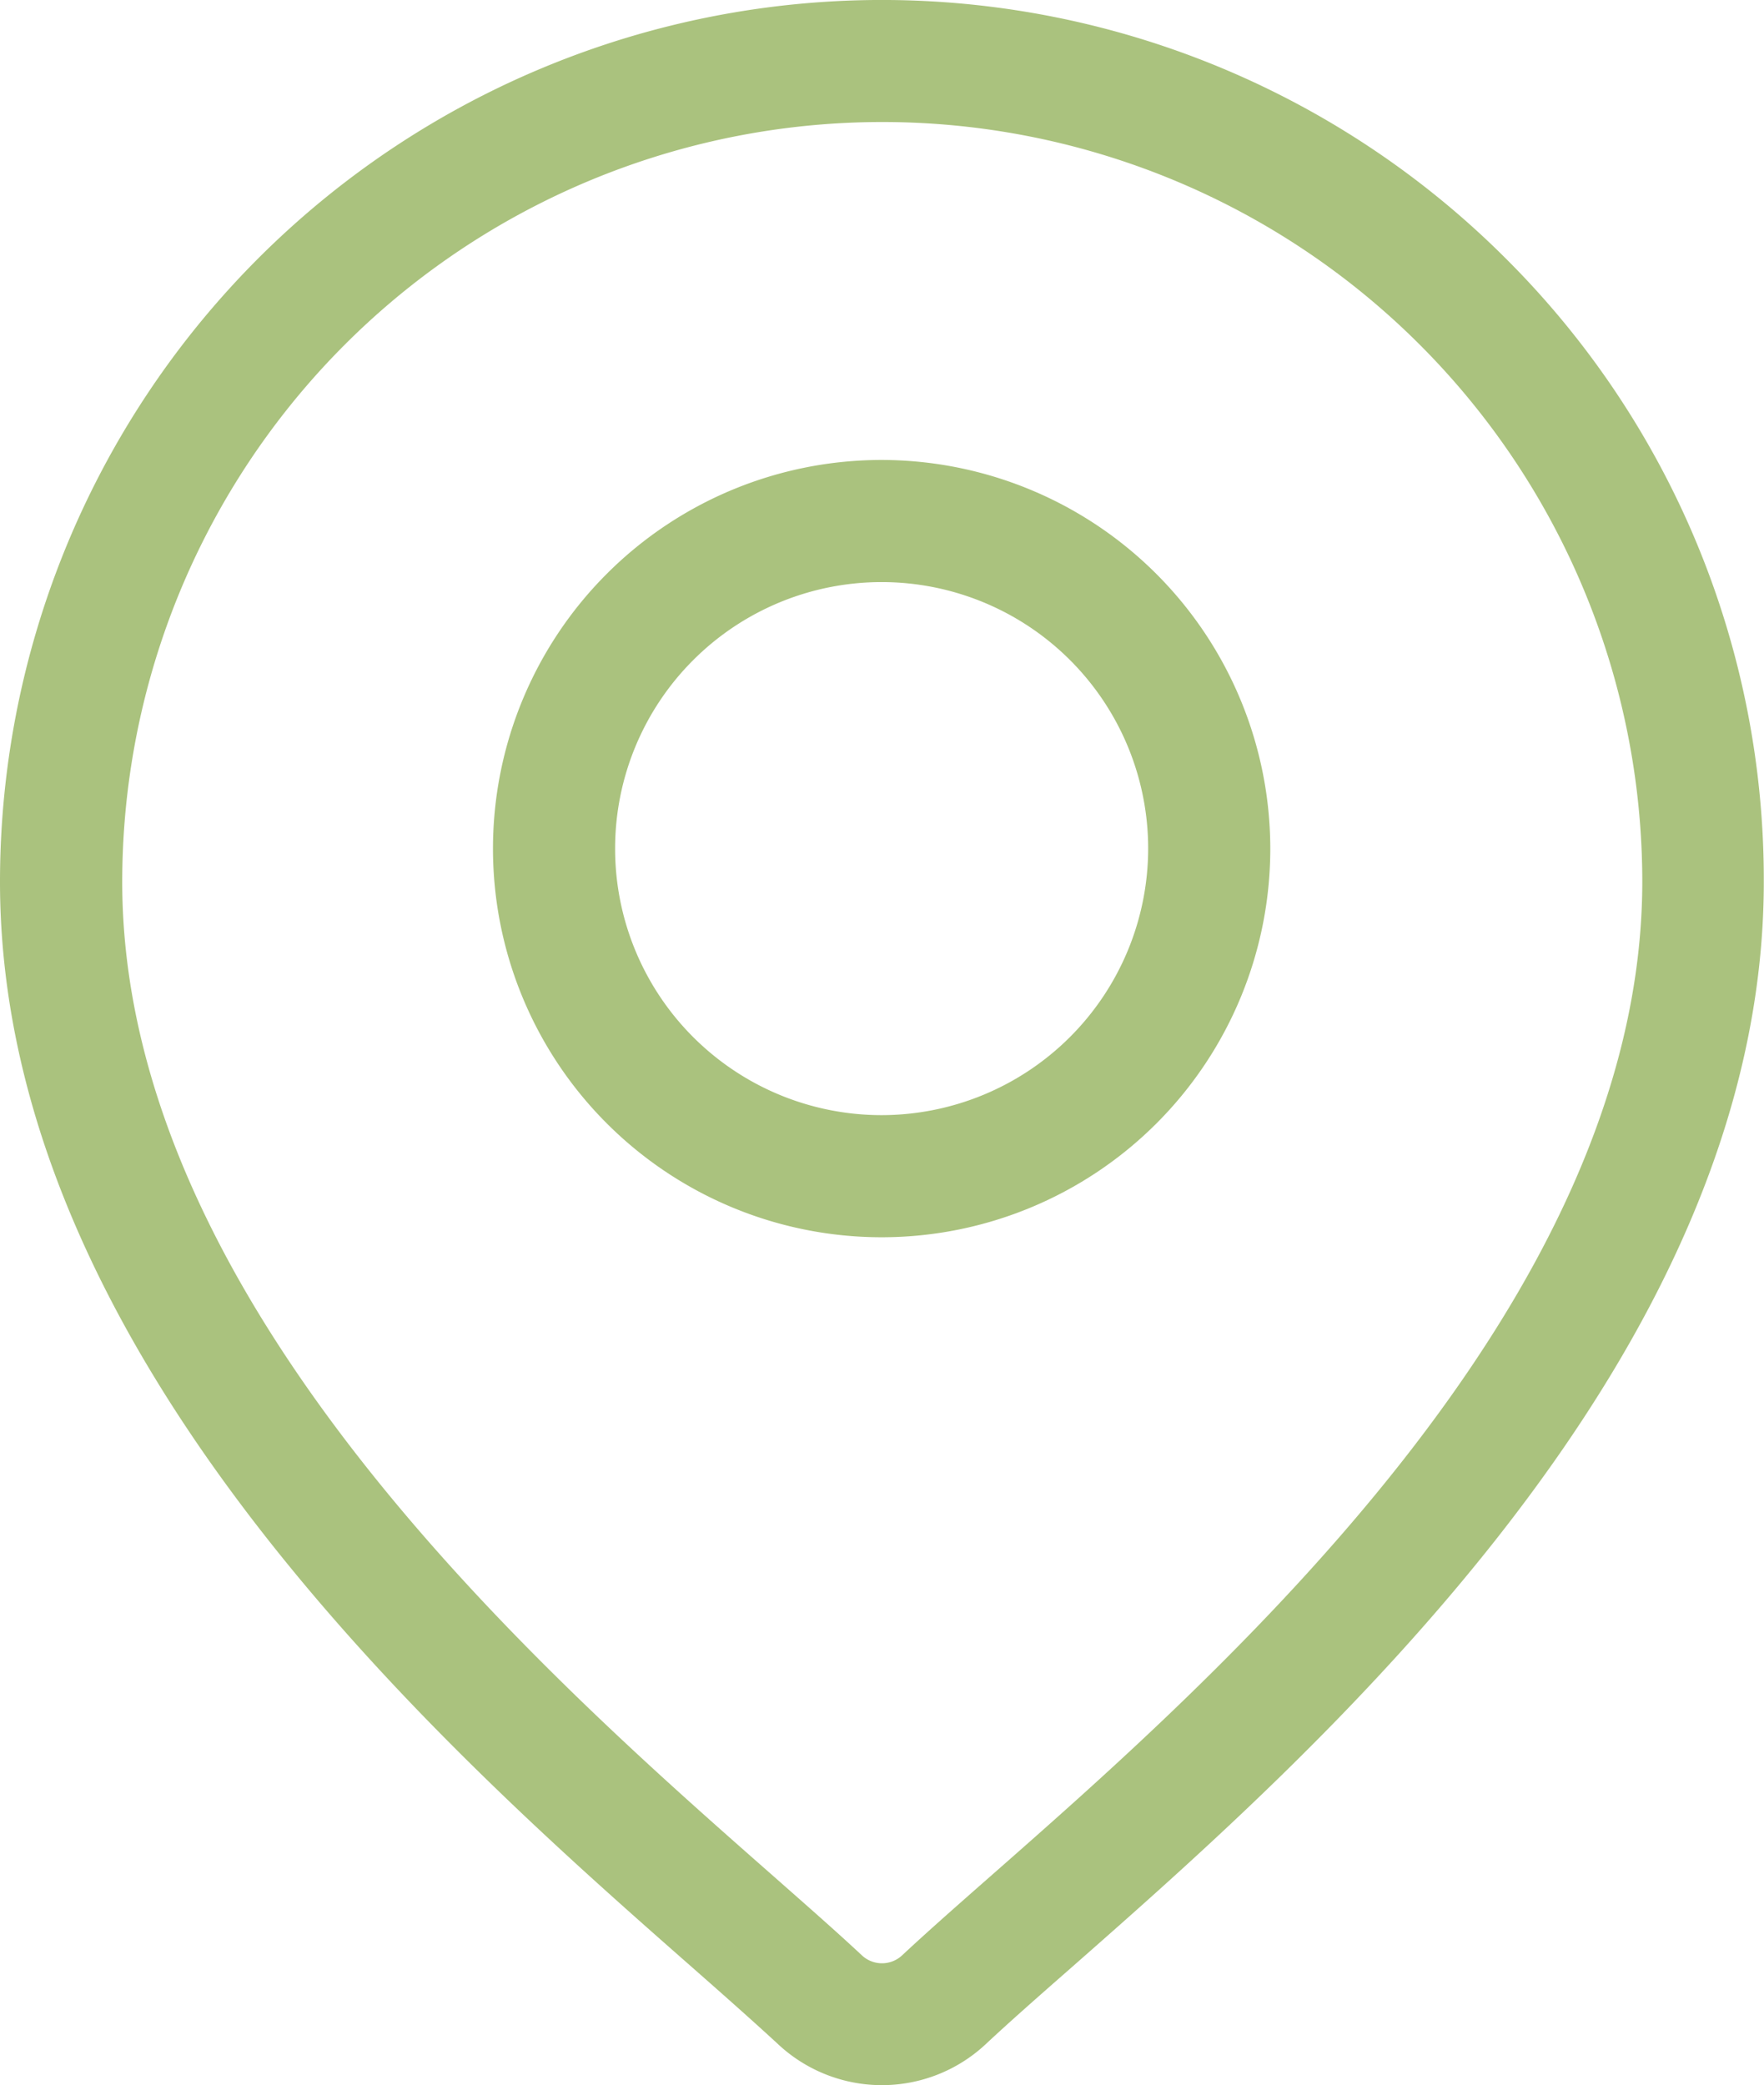
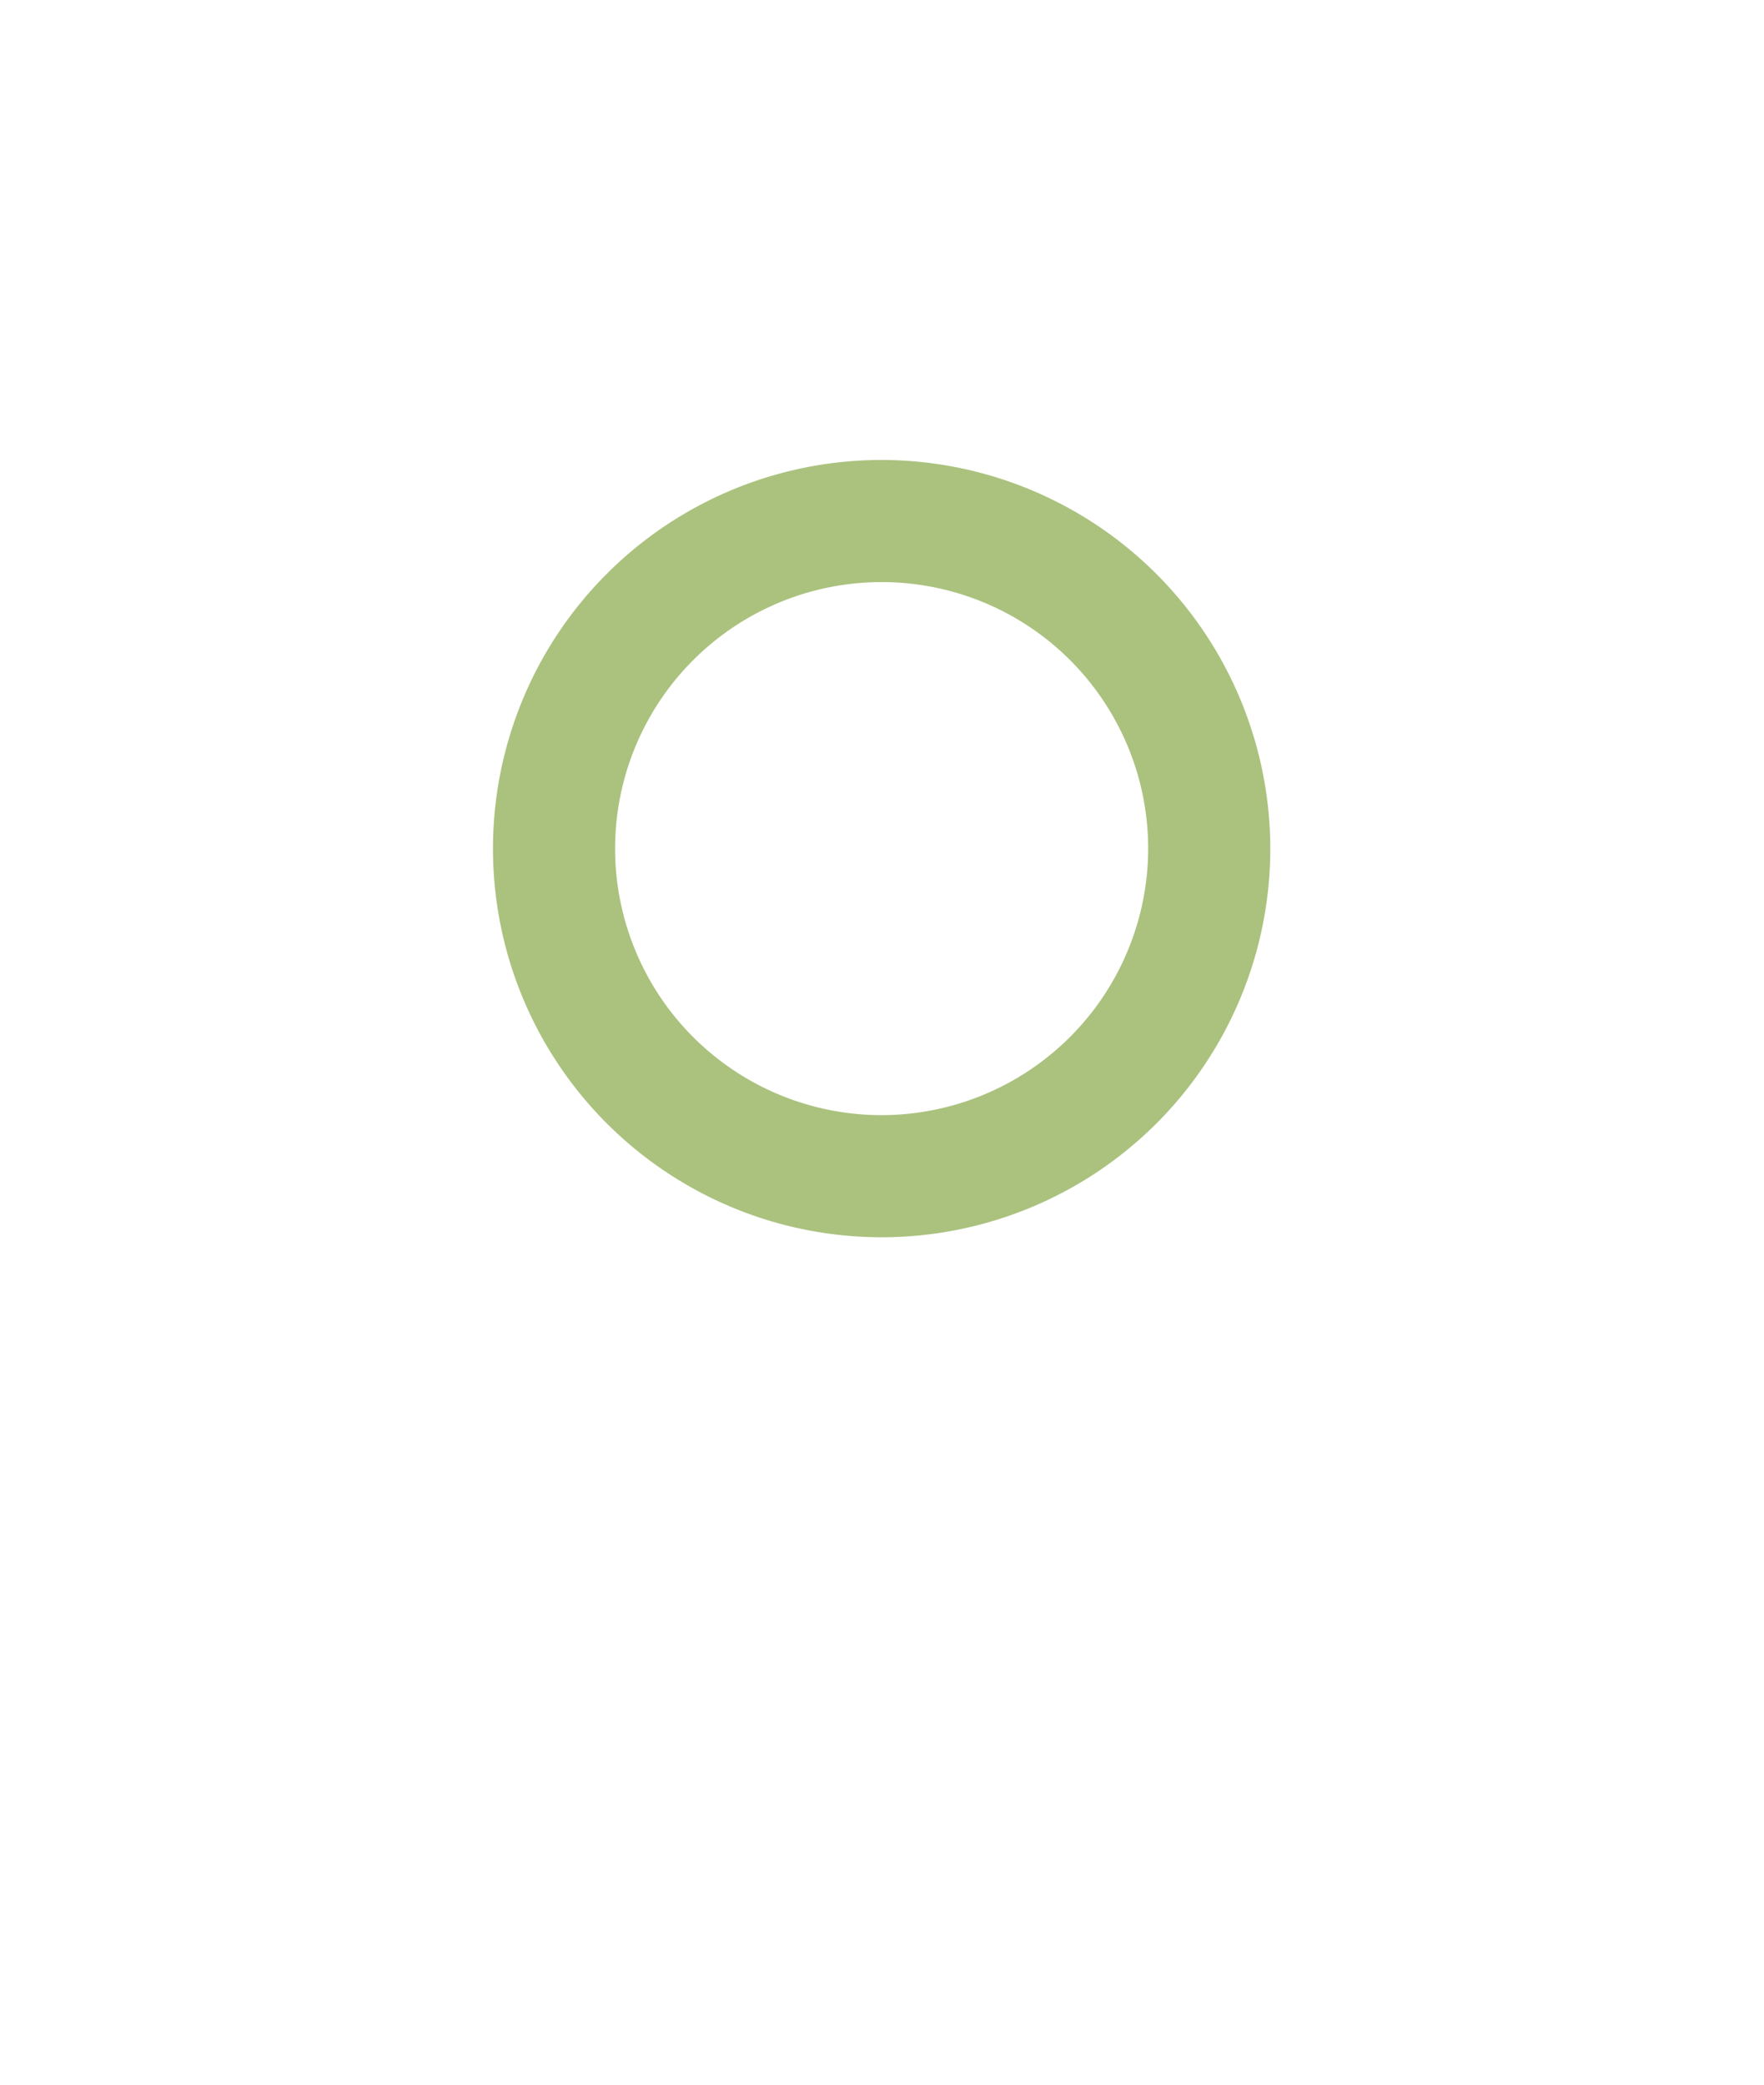
<svg xmlns="http://www.w3.org/2000/svg" width="16.943" height="20.029" viewBox="0 0 16.943 20.029">
  <g id="location" transform="translate(-39.451)">
    <g id="Group_7" data-name="Group 7" transform="translate(39.451)">
      <g id="Group_6" data-name="Group 6" transform="translate(0)">
-         <path id="Path_16" data-name="Path 16" d="M53.912,2.481a8.471,8.471,0,0,0-14.461,5.99c0,4.577,4.328,8.385,6.653,10.43.323.284.6.53.824.737a1.46,1.46,0,0,0,1.987,0c.222-.208.5-.453.824-.737,2.325-2.045,6.653-5.853,6.653-10.43A8.416,8.416,0,0,0,53.912,2.481ZM48.965,18.021c-.33.29-.615.541-.85.761a.283.283,0,0,1-.385,0c-.235-.22-.52-.47-.85-.761-2.186-1.923-6.255-5.5-6.255-9.549a7.3,7.3,0,0,1,14.6,0C55.22,12.518,51.151,16.1,48.965,18.021Z" transform="translate(-39.451 0)" fill="#aac27e" />
-       </g>
+         </g>
    </g>
    <g id="Group_9" data-name="Group 9" transform="translate(44.189 4.418)">
      <g id="Group_8" data-name="Group 8" transform="translate(0)">
        <path id="Path_17" data-name="Path 17" d="M164.3,112.938a3.733,3.733,0,1,0,3.733,3.733A3.737,3.737,0,0,0,164.3,112.938Zm0,6.293a2.56,2.56,0,1,1,2.56-2.56A2.563,2.563,0,0,1,164.3,119.231Z" transform="translate(-160.57 -112.938)" fill="#aac27e" />
      </g>
    </g>
  </g>
</svg>